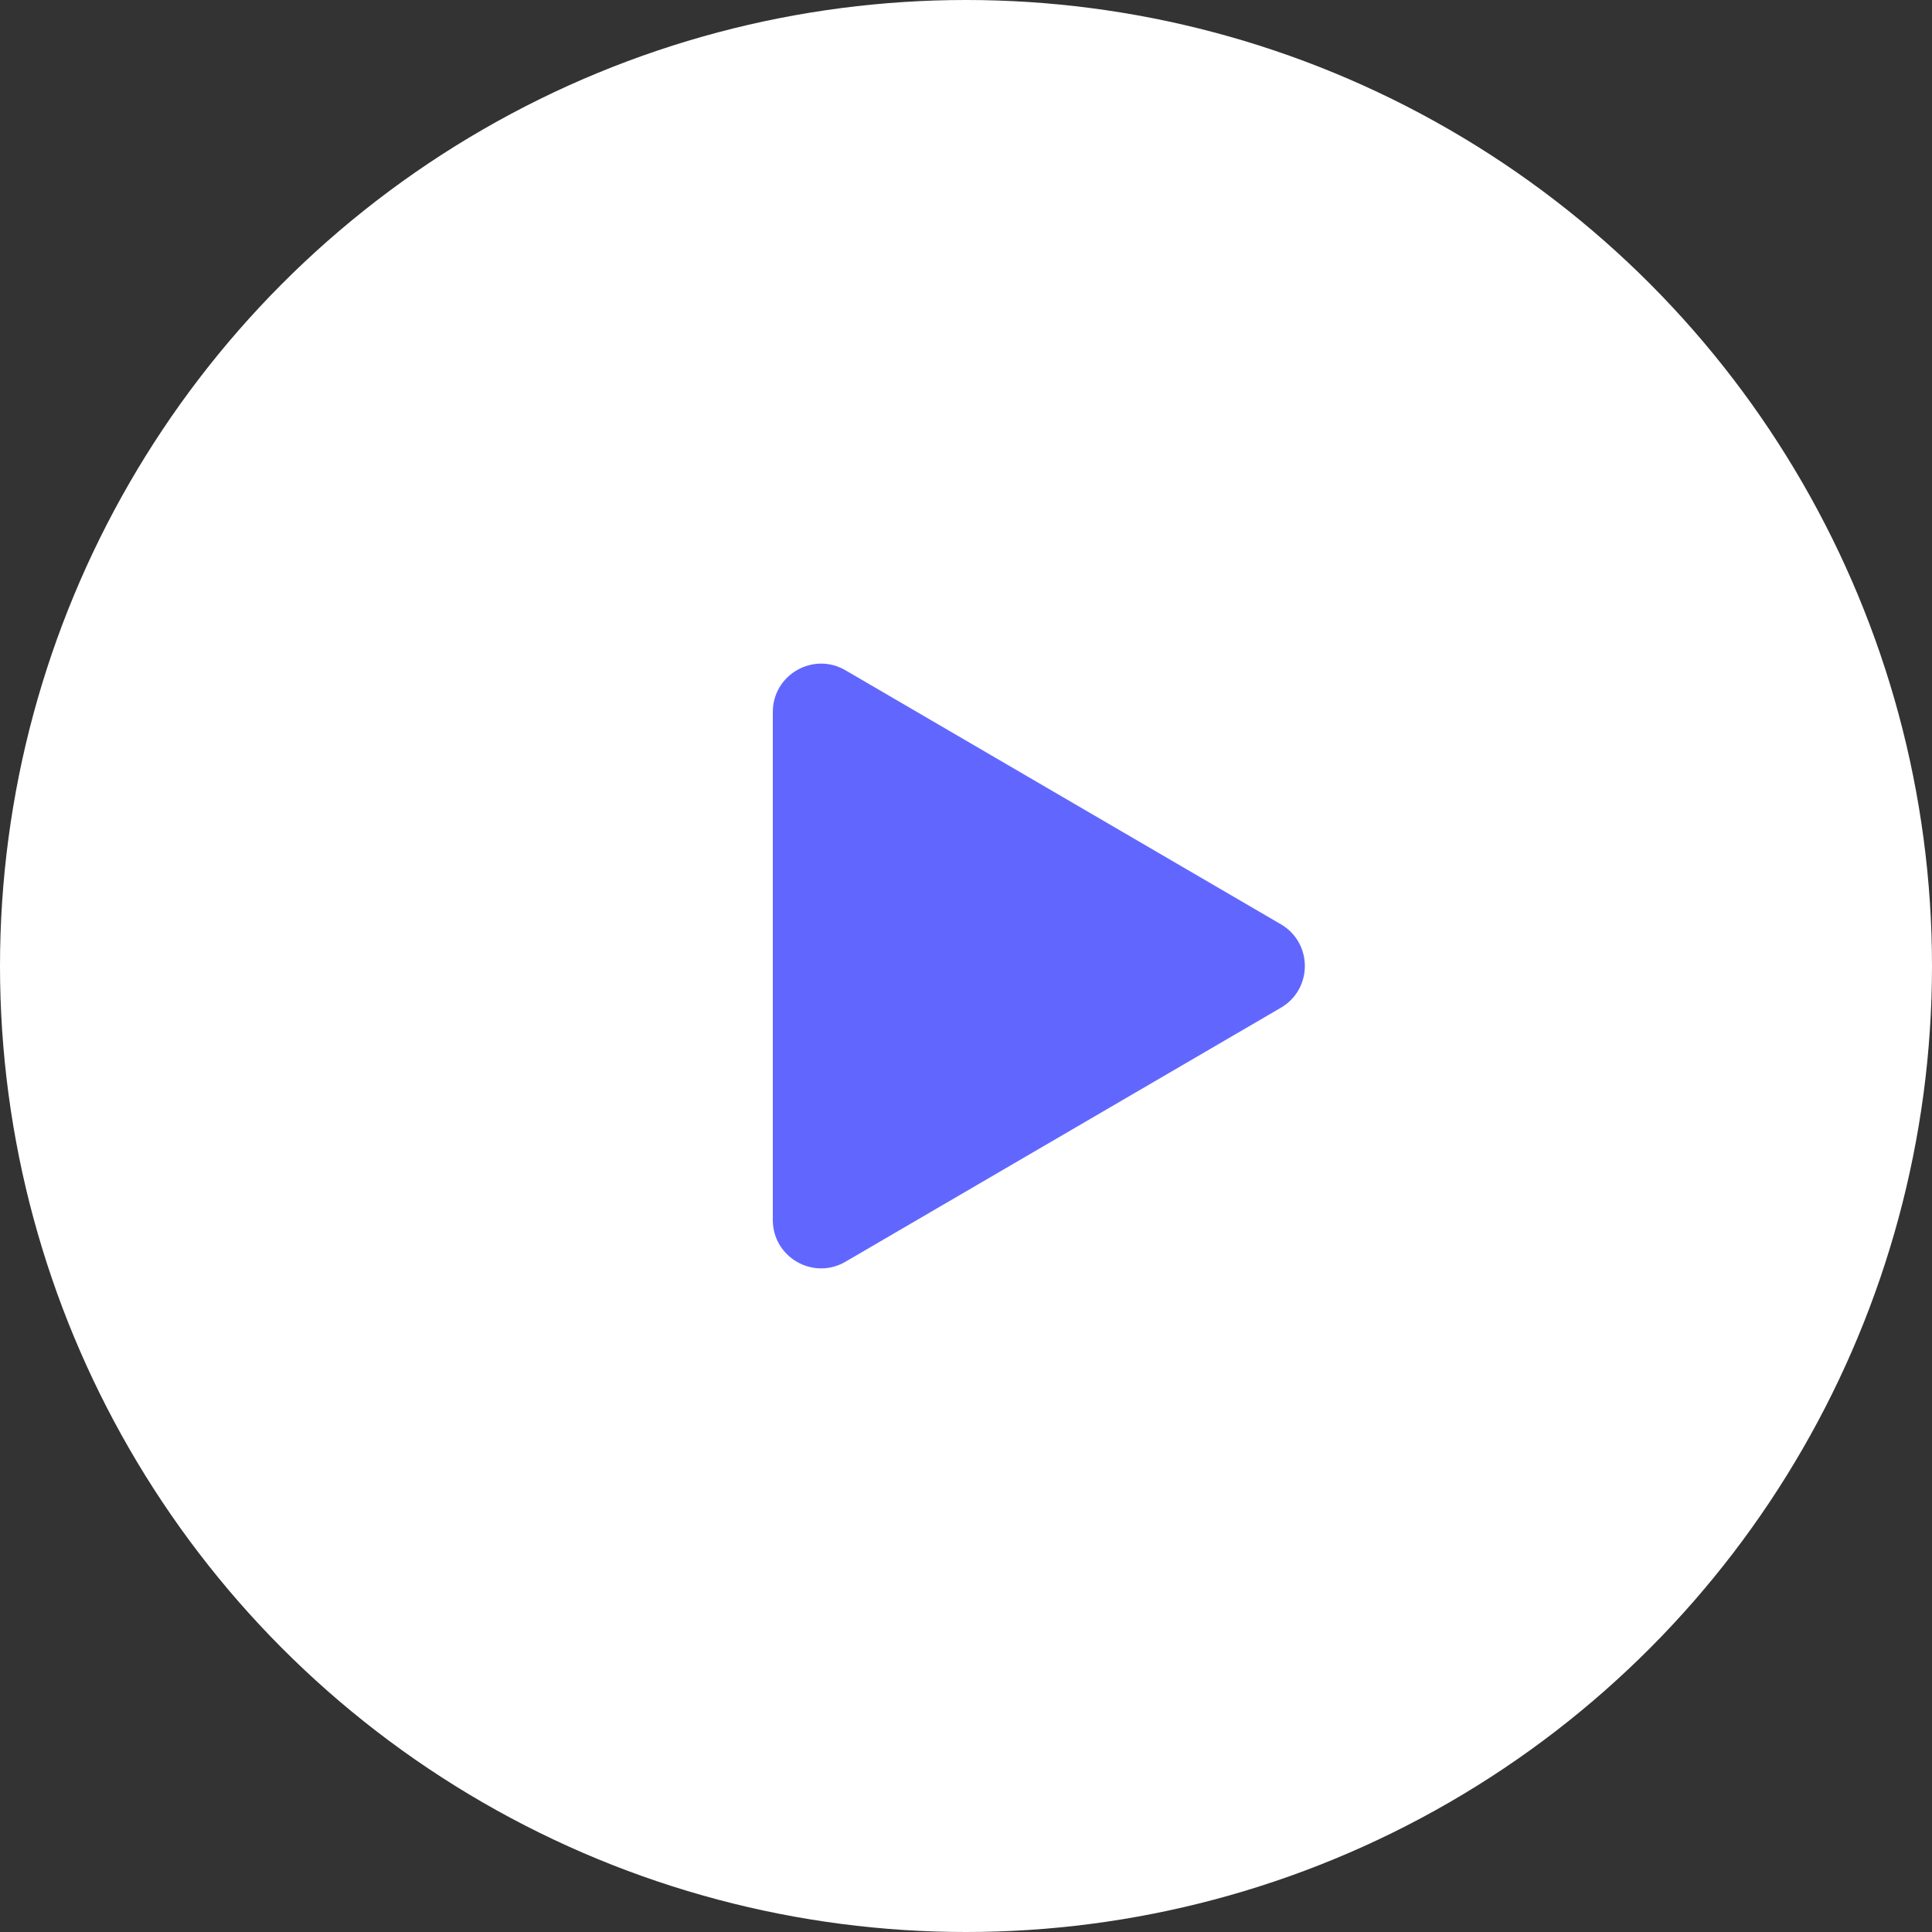
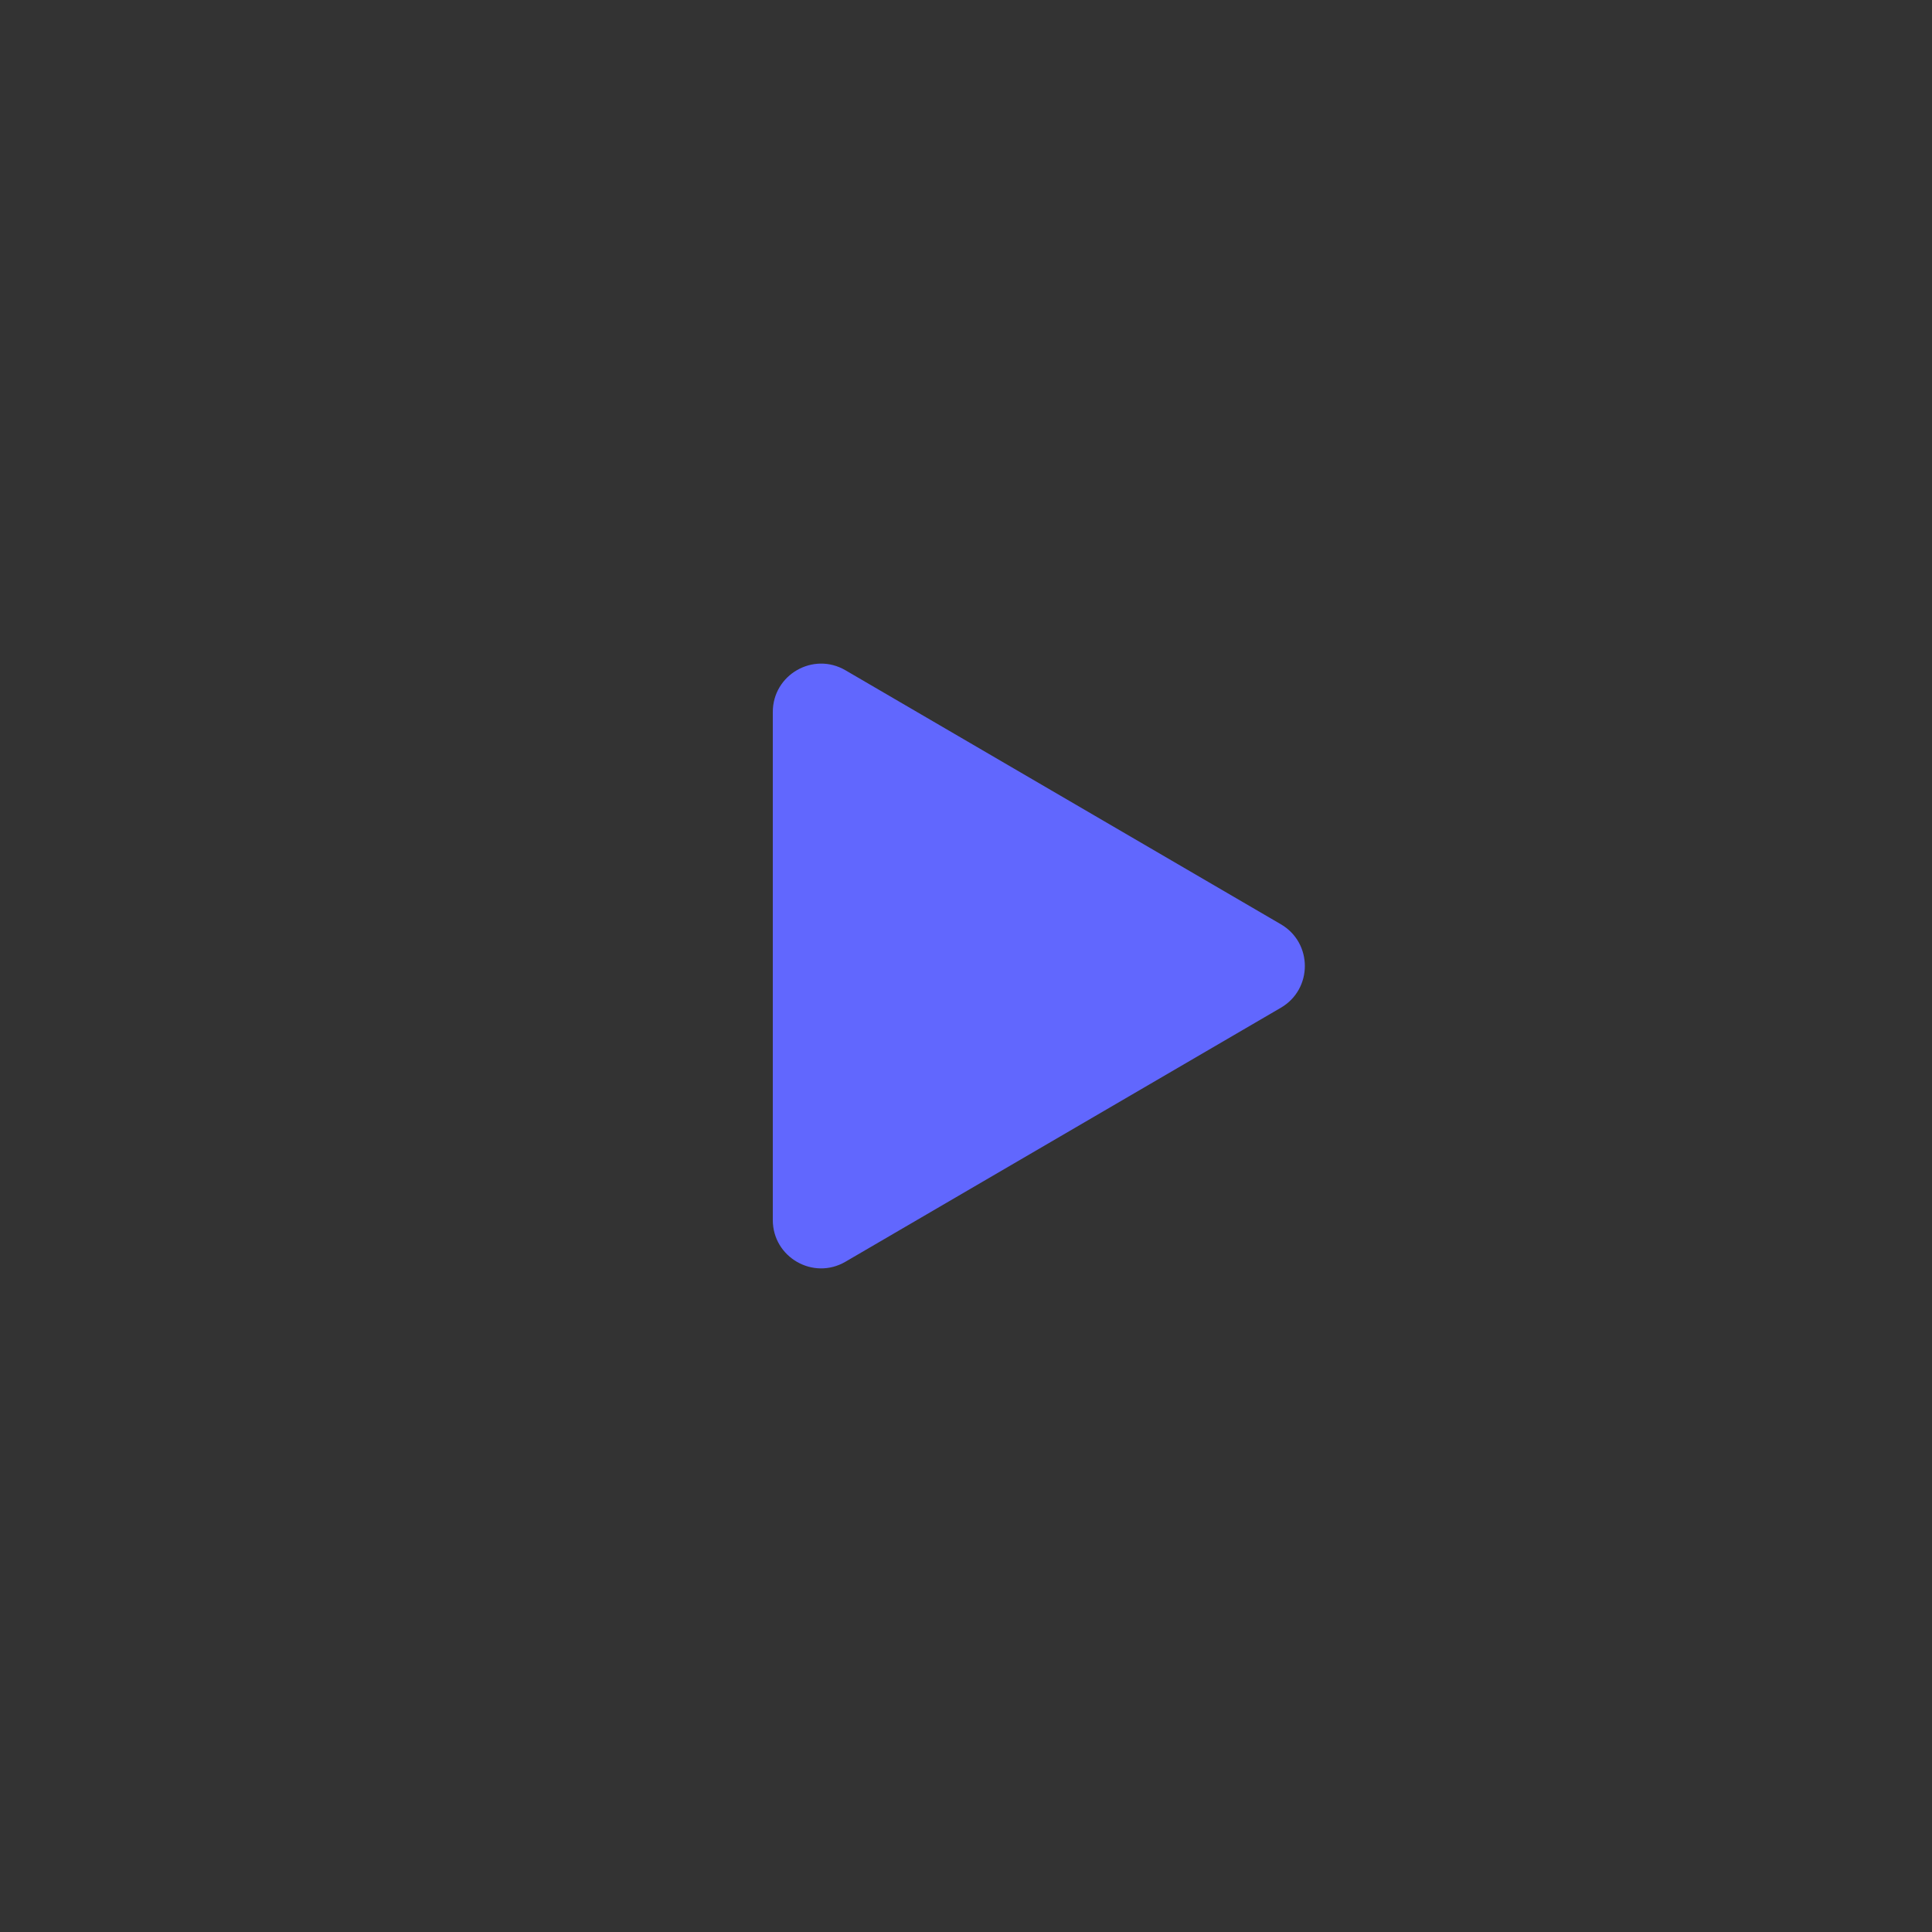
<svg xmlns="http://www.w3.org/2000/svg" width="40" height="40" viewBox="0 0 40 40" fill="none">
  <rect x="0" y="0" width="40" height="40" fill="#333333" stroke="none" />
-   <circle cx="20" cy="20" r="20" fill="white" />
-   <path d="M26.519 19.136C27.181 19.522 27.181 20.478 26.519 20.864L17.504 26.123C16.837 26.512 16 26.031 16 25.259L16 14.741C16 13.969 16.837 13.488 17.504 13.877L26.519 19.136Z" fill="#6167FE" />
+   <path d="M26.519 19.136C27.181 19.522 27.181 20.478 26.519 20.864L17.504 26.123C16.837 26.512 16 26.031 16 25.259L16 14.741C16 13.969 16.837 13.488 17.504 13.877L26.519 19.136" fill="#6167FE" />
</svg>